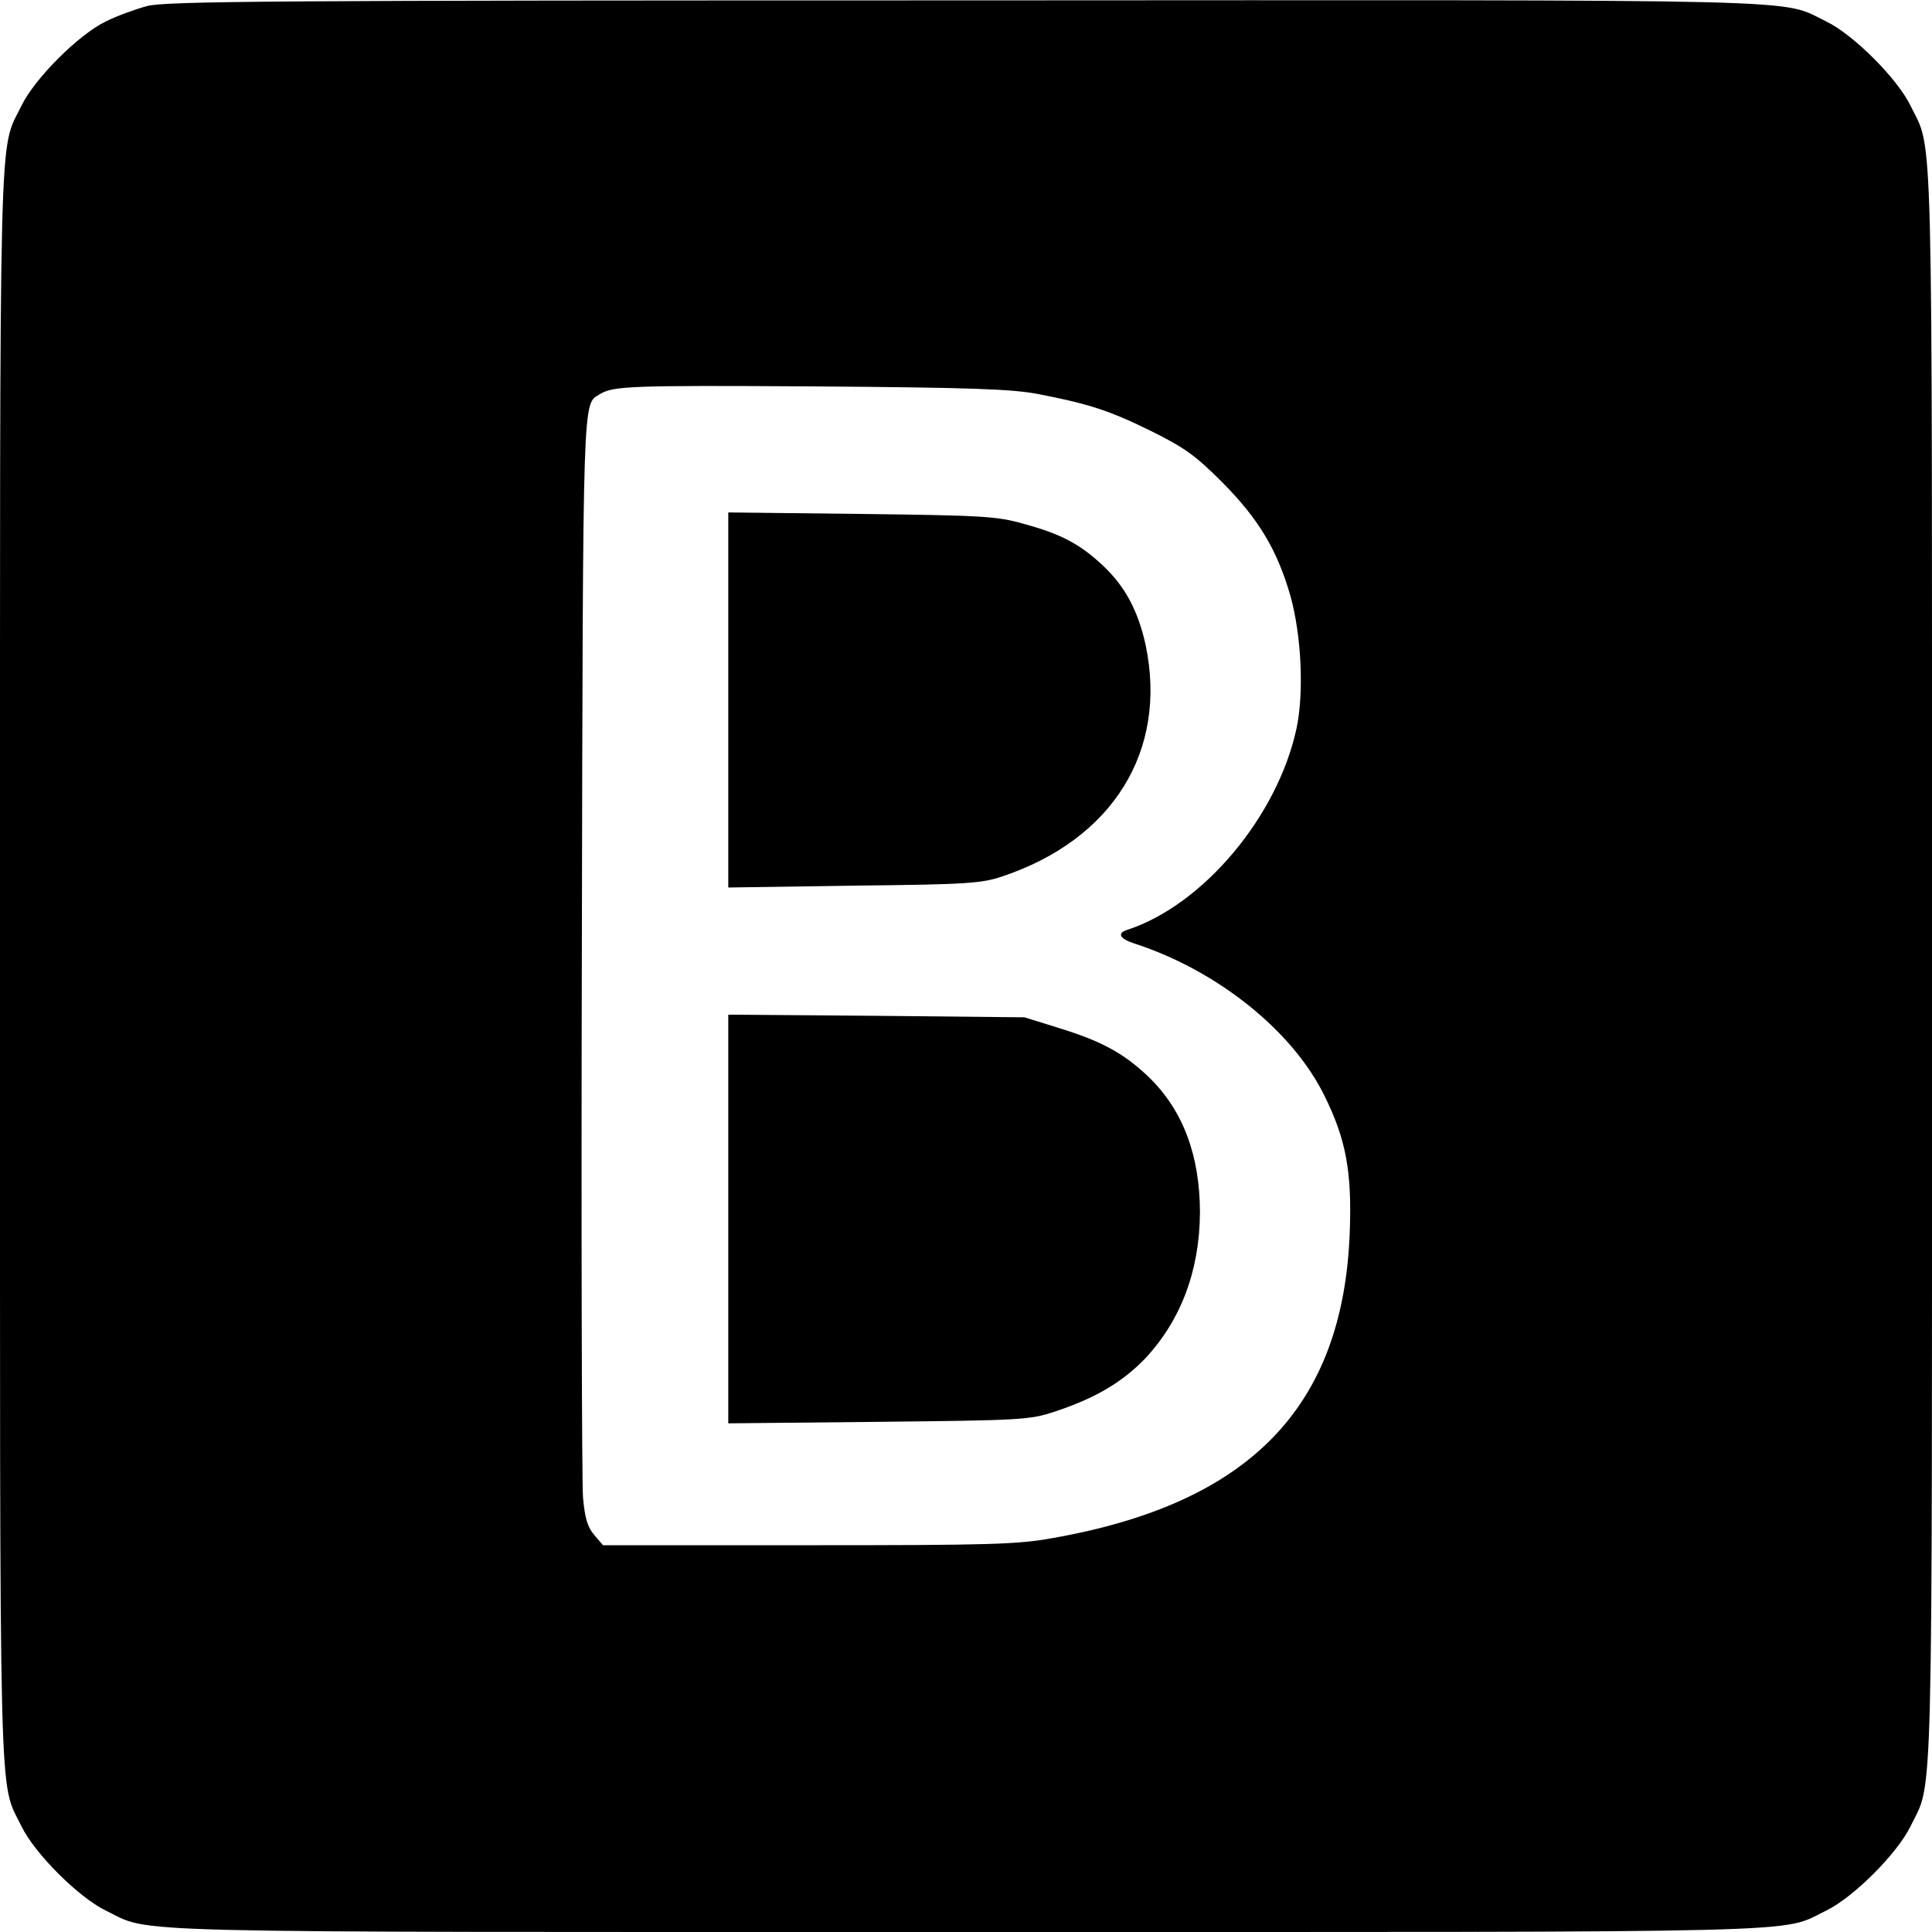
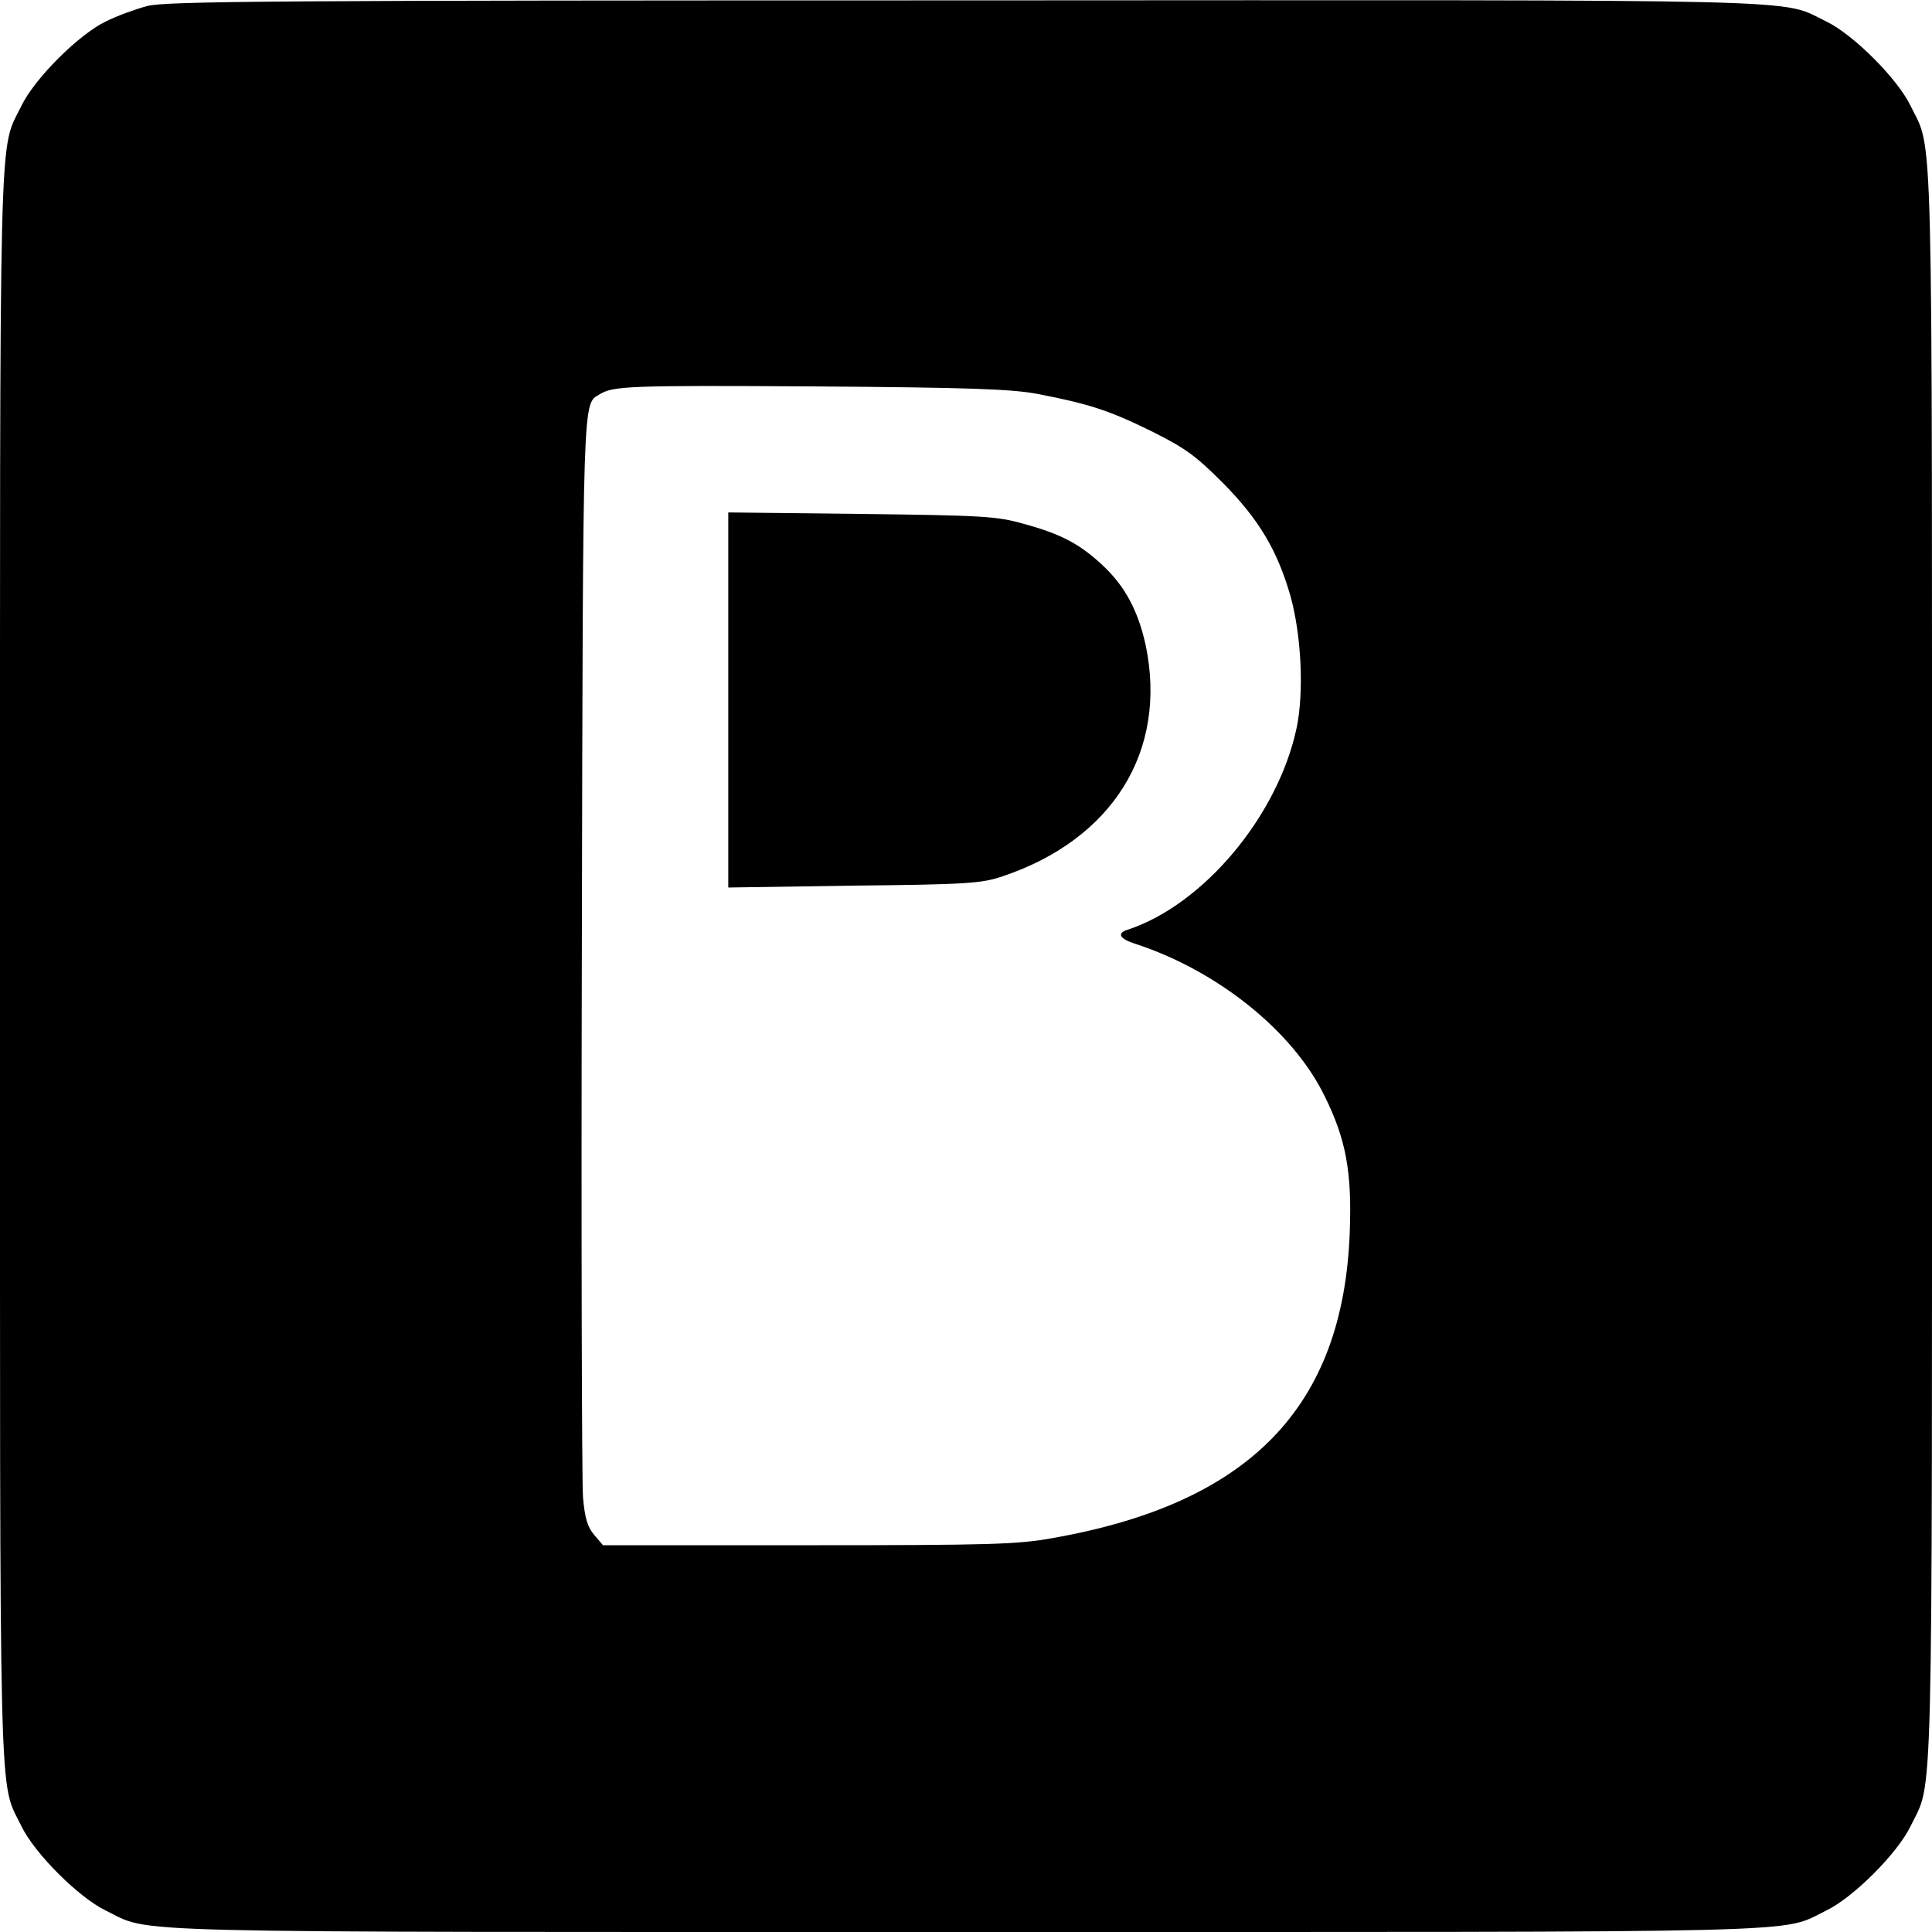
<svg xmlns="http://www.w3.org/2000/svg" version="1.0" width="512pt" height="512pt" viewBox="0 0 512 512" preserveAspectRatio="xMidYMid meet">
  <g transform="translate(0,512) scale(0.1,-0.1)" fill="#000000" stroke="none">
    <path d="M390 5104 c-30 -8 -80 -26 -110 -41 -72 -35 -188 -151 -223 -223 -61 -126 -57 23 -57 -2280 0 -2303 -4 -2154 57 -2280 35 -72 151 -188 223 -223 126 -61 -23 -57 2280 -57 2303 0 2154 -4 2280 57 72 35 188 151 223 223 61 126 57 -23 57 2280 0 2303 4 2154 -57 2280 -35 72 -151 188 -223 223 -127 61 23 57 -2285 56 -1816 0 -2118 -2 -2165 -15z m2360 -1028 c134 -26 188 -43 300 -98 90 -45 117 -64 190 -137 96 -97 145 -179 180 -301 29 -105 36 -255 16 -350 -50 -233 -247 -468 -448 -534 -29 -9 -21 -24 20 -37 218 -71 418 -231 502 -403 57 -115 73 -201 67 -361 -17 -464 -265 -719 -787 -811 -94 -17 -164 -19 -648 -19 l-544 0 -23 27 c-18 21 -25 44 -30 100 -3 40 -5 701 -3 1468 3 1477 2 1427 47 1455 36 22 76 24 566 21 418 -3 525 -7 595 -20z" />
    <path d="M1930 3265 l0 -497 333 5 c299 3 338 6 392 24 294 98 440 333 381 614 -20 90 -54 155 -114 211 -60 56 -110 83 -210 110 -70 20 -108 22 -429 26 l-353 4 0 -497z" />
-     <path d="M1930 1890 l0 -542 398 4 c380 4 400 5 467 27 106 35 178 77 239 140 95 101 145 233 146 387 0 152 -45 272 -136 360 -66 63 -125 95 -239 130 l-90 28 -392 4 -393 3 0 -541z" />
  </g>
</svg>